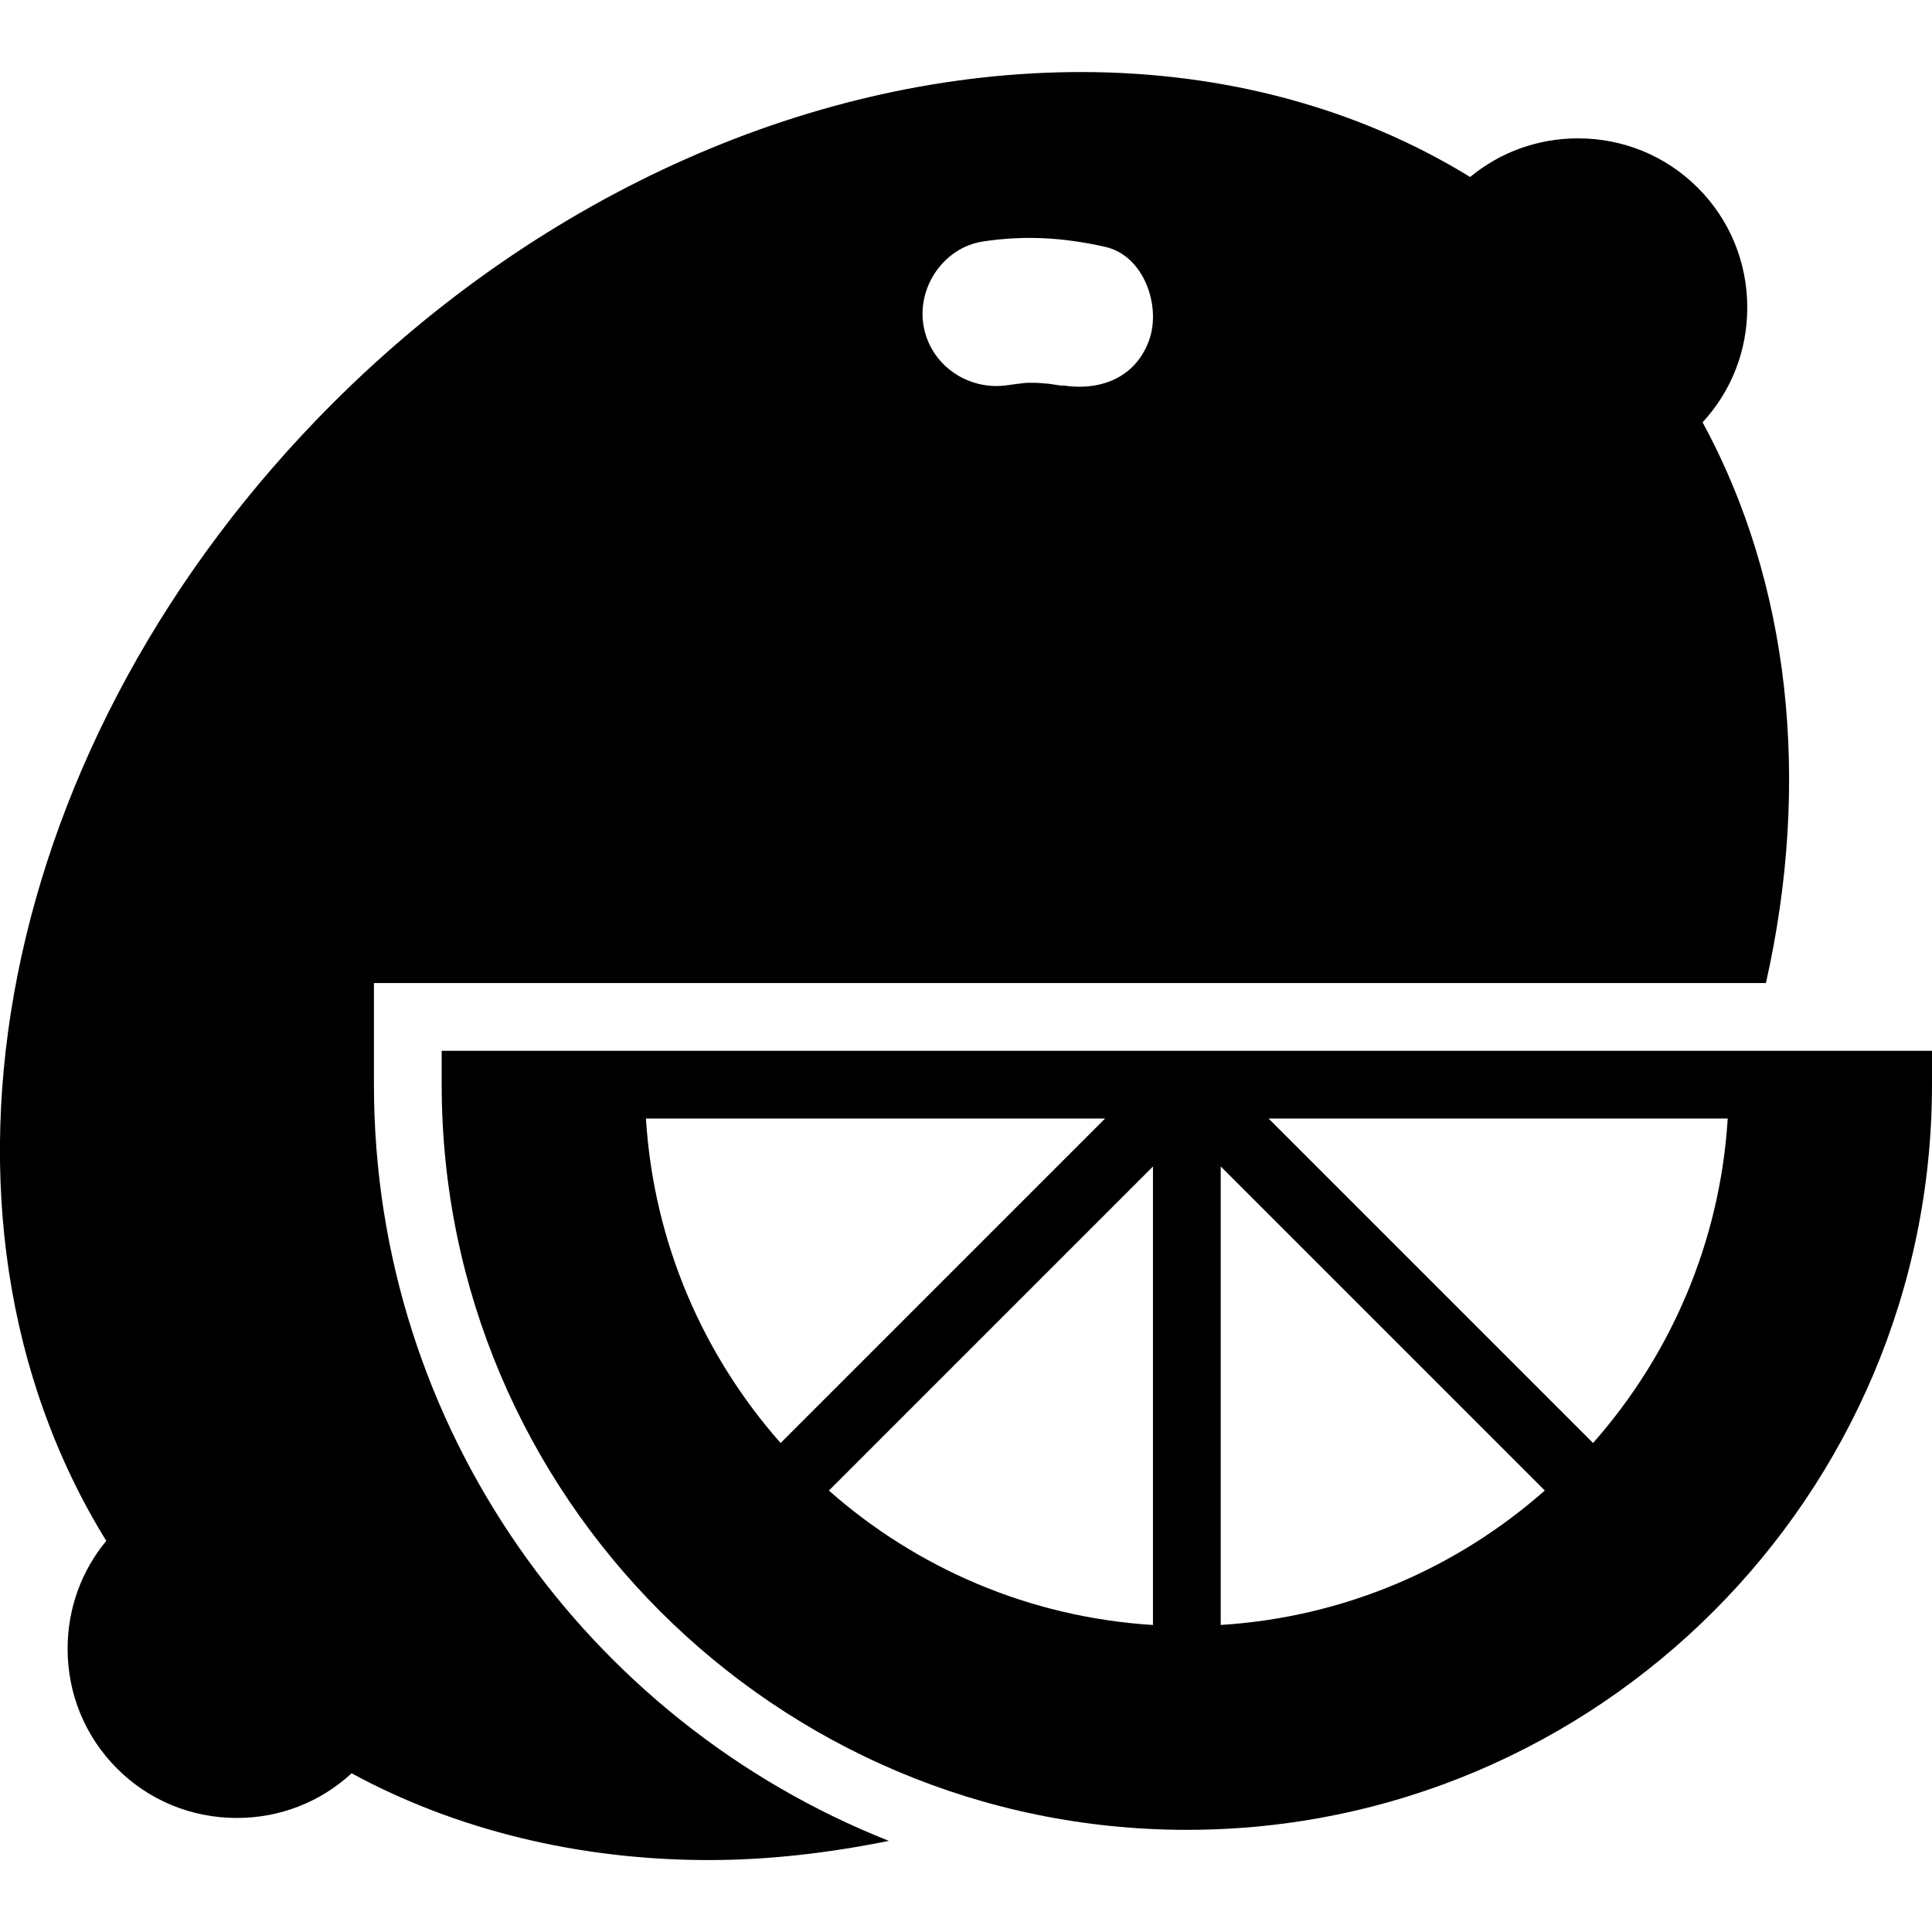
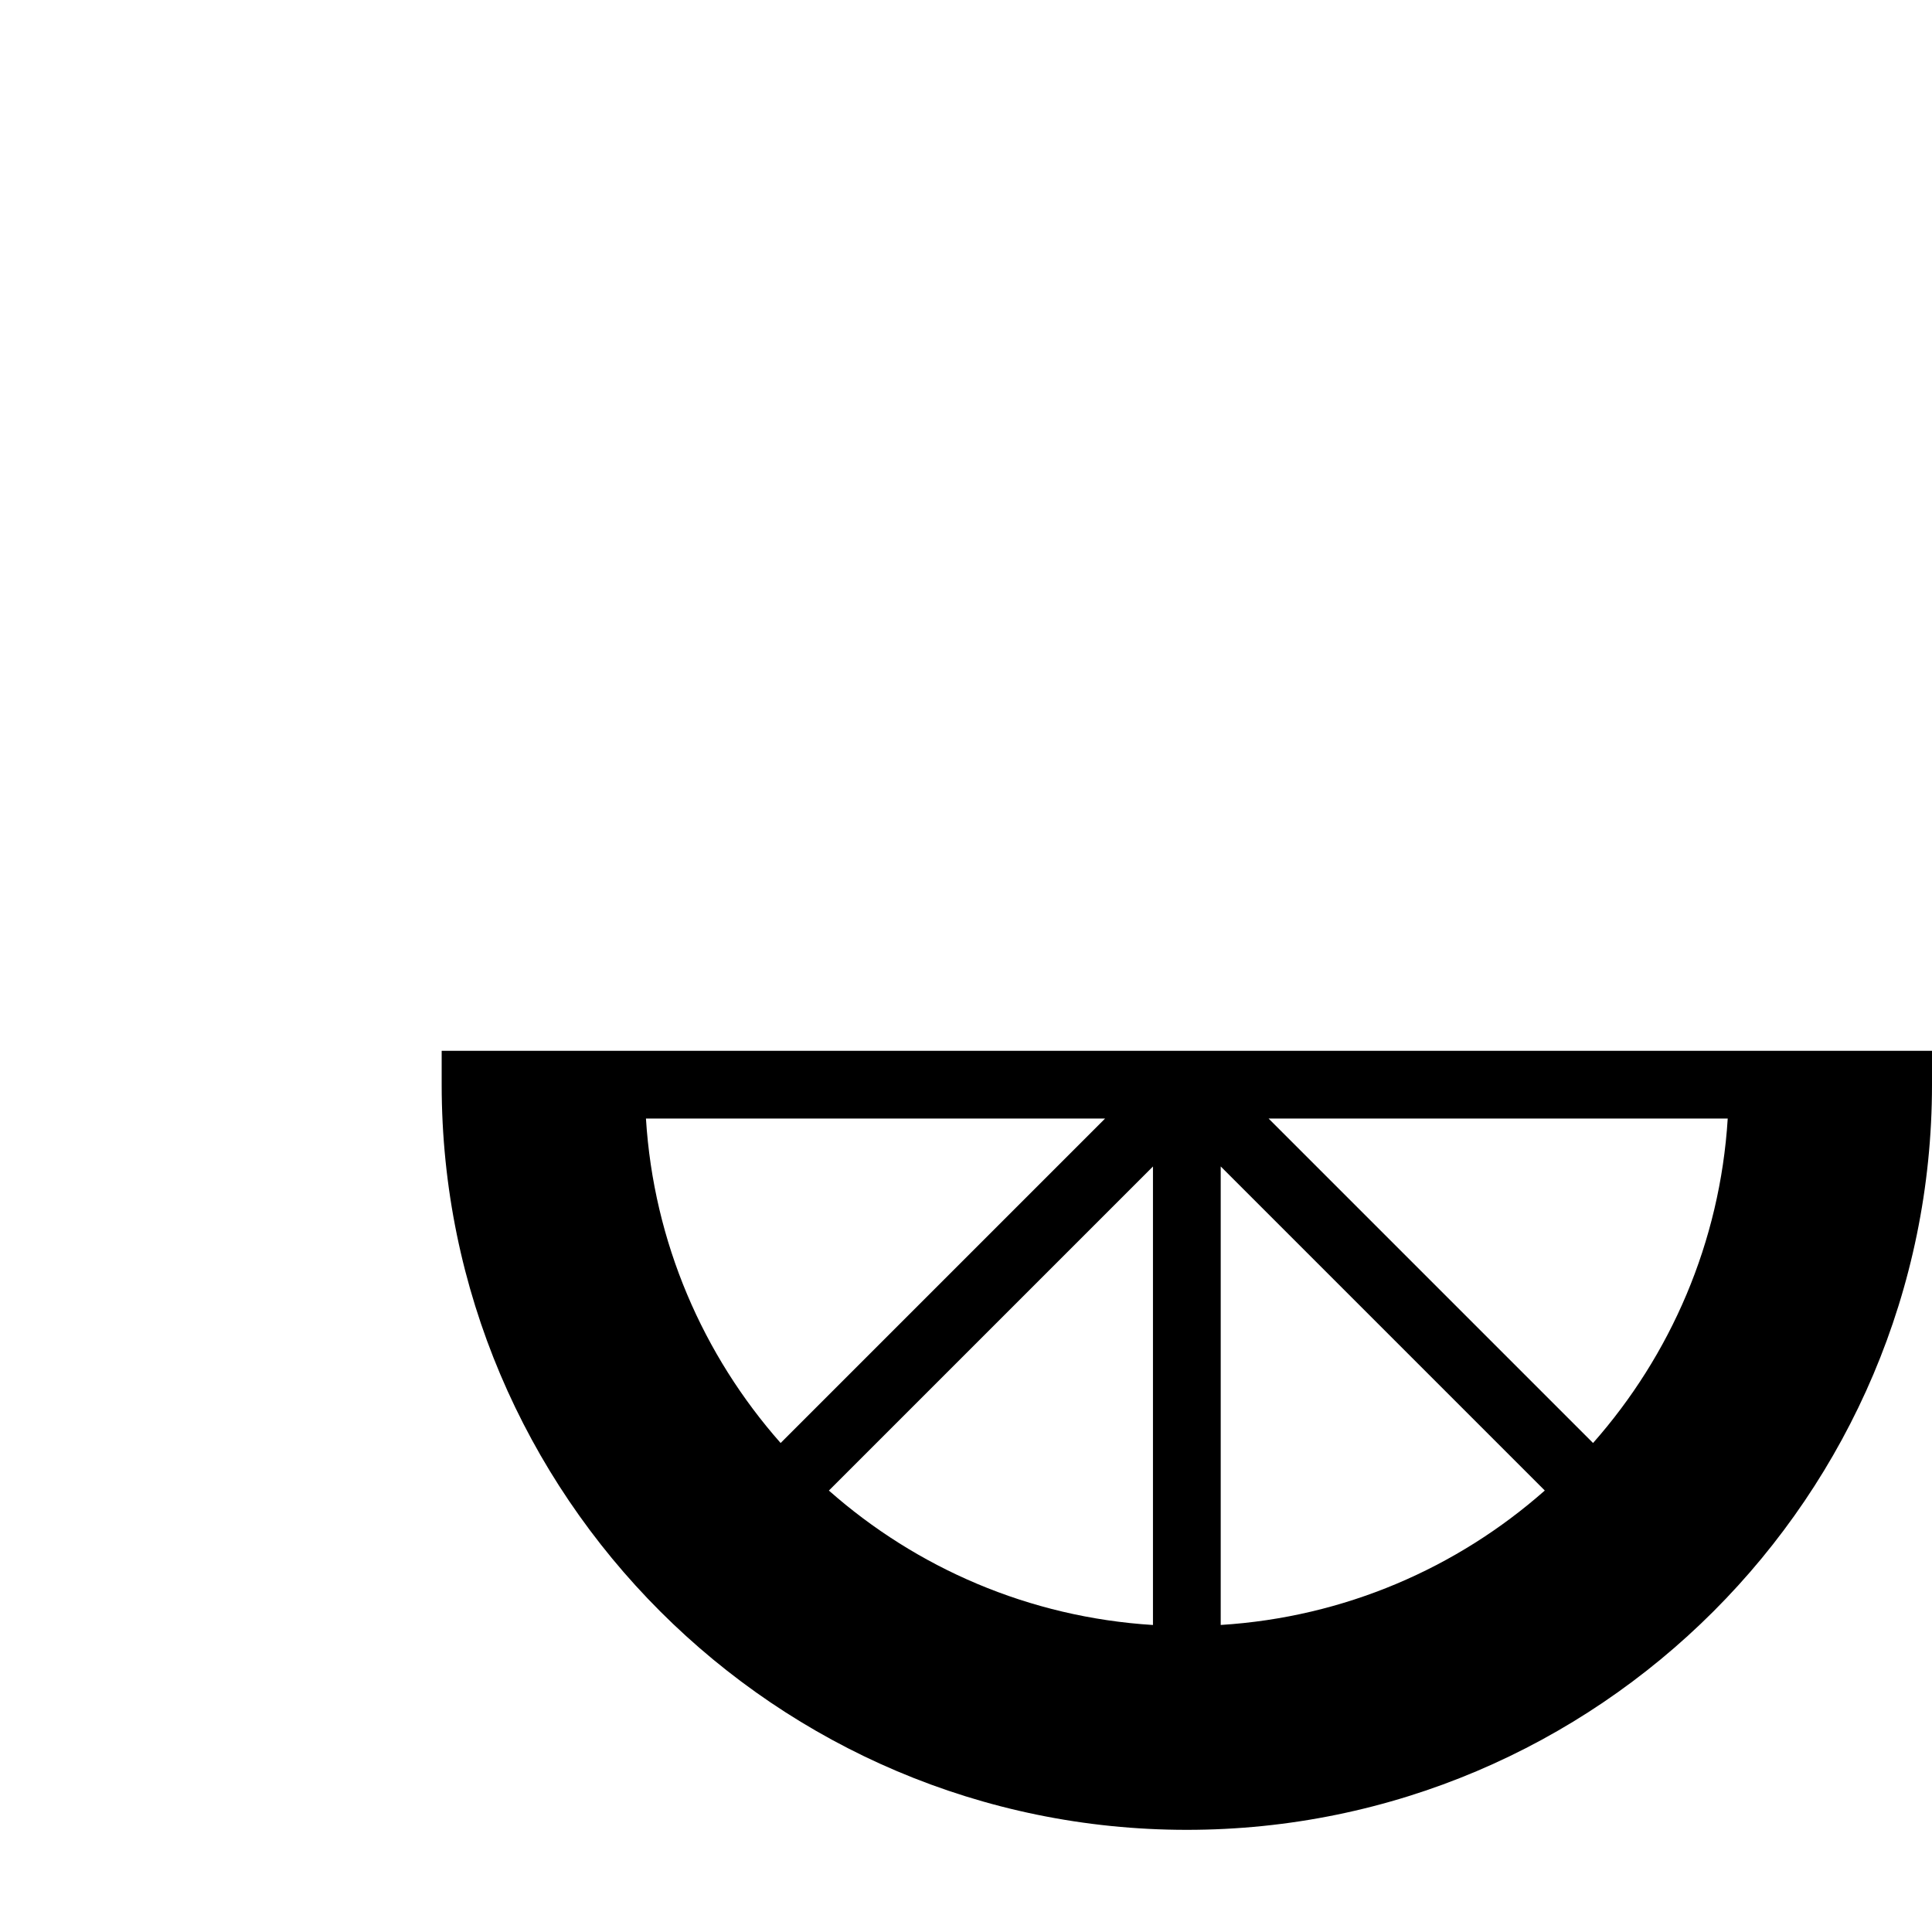
<svg xmlns="http://www.w3.org/2000/svg" fill="#000000" height="800px" width="800px" version="1.1" id="Capa_1" viewBox="0 0 57.04 57.04" xml:space="preserve">
  <g>
    <path d="M53.04,31.024h-36h-4v1c0,12.131,9.869,22,22,22s22-9.869,22-22v-1H53.04z M34.04,47.976   c-3.658-0.228-6.981-1.685-9.568-3.969l9.568-9.568V47.976z M36.04,34.438l9.568,9.568c-2.587,2.284-5.91,3.741-9.568,3.969V34.438   z M47.033,42.603l-9.579-9.579h13.555C50.782,36.684,49.319,40.015,47.033,42.603z M32.626,33.024l-9.579,9.579   c-2.286-2.588-3.749-5.919-3.976-9.579H32.626z" />
-     <path d="M11.04,32.024v-3h41.096c1.345-5.961,0.705-11.82-1.869-16.556c0.853-0.923,1.319-2.119,1.319-3.389   c0-1.339-0.519-2.594-1.46-3.535c-0.941-0.941-2.197-1.459-3.535-1.459c-1.18,0-2.294,0.402-3.187,1.141   c-3.299-2.03-7.251-3.099-11.485-3.099c-7.827,0-15.881,3.565-22.098,9.782c-9.924,9.924-12.66,23.905-6.683,33.583   c-0.739,0.892-1.142,2.007-1.142,3.186c0,1.339,0.519,2.594,1.46,3.536s2.197,1.459,3.536,1.459c1.271,0,2.466-0.467,3.389-1.319   c3.091,1.678,6.719,2.562,10.546,2.562c1.757,0,3.534-0.206,5.315-0.567C17.351,50.831,11.04,42.154,11.04,32.024z M29.024,7.129   c1.244-0.188,2.392-0.115,3.609,0.16c1.146,0.259,1.654,1.755,1.293,2.755c-0.435,1.205-1.612,1.551-2.755,1.293   c0.588,0.133-0.089,0.004-0.21-0.007c-0.155-0.014-0.31-0.027-0.465-0.029c-0.051-0.001-0.101,0-0.152,0   c-0.026,0.002-0.051,0.004-0.094,0.007c-0.167,0.018-0.333,0.039-0.499,0.064c-1.159,0.175-2.283-0.584-2.485-1.758   C27.07,8.476,27.864,7.304,29.024,7.129z" />
  </g>
</svg>